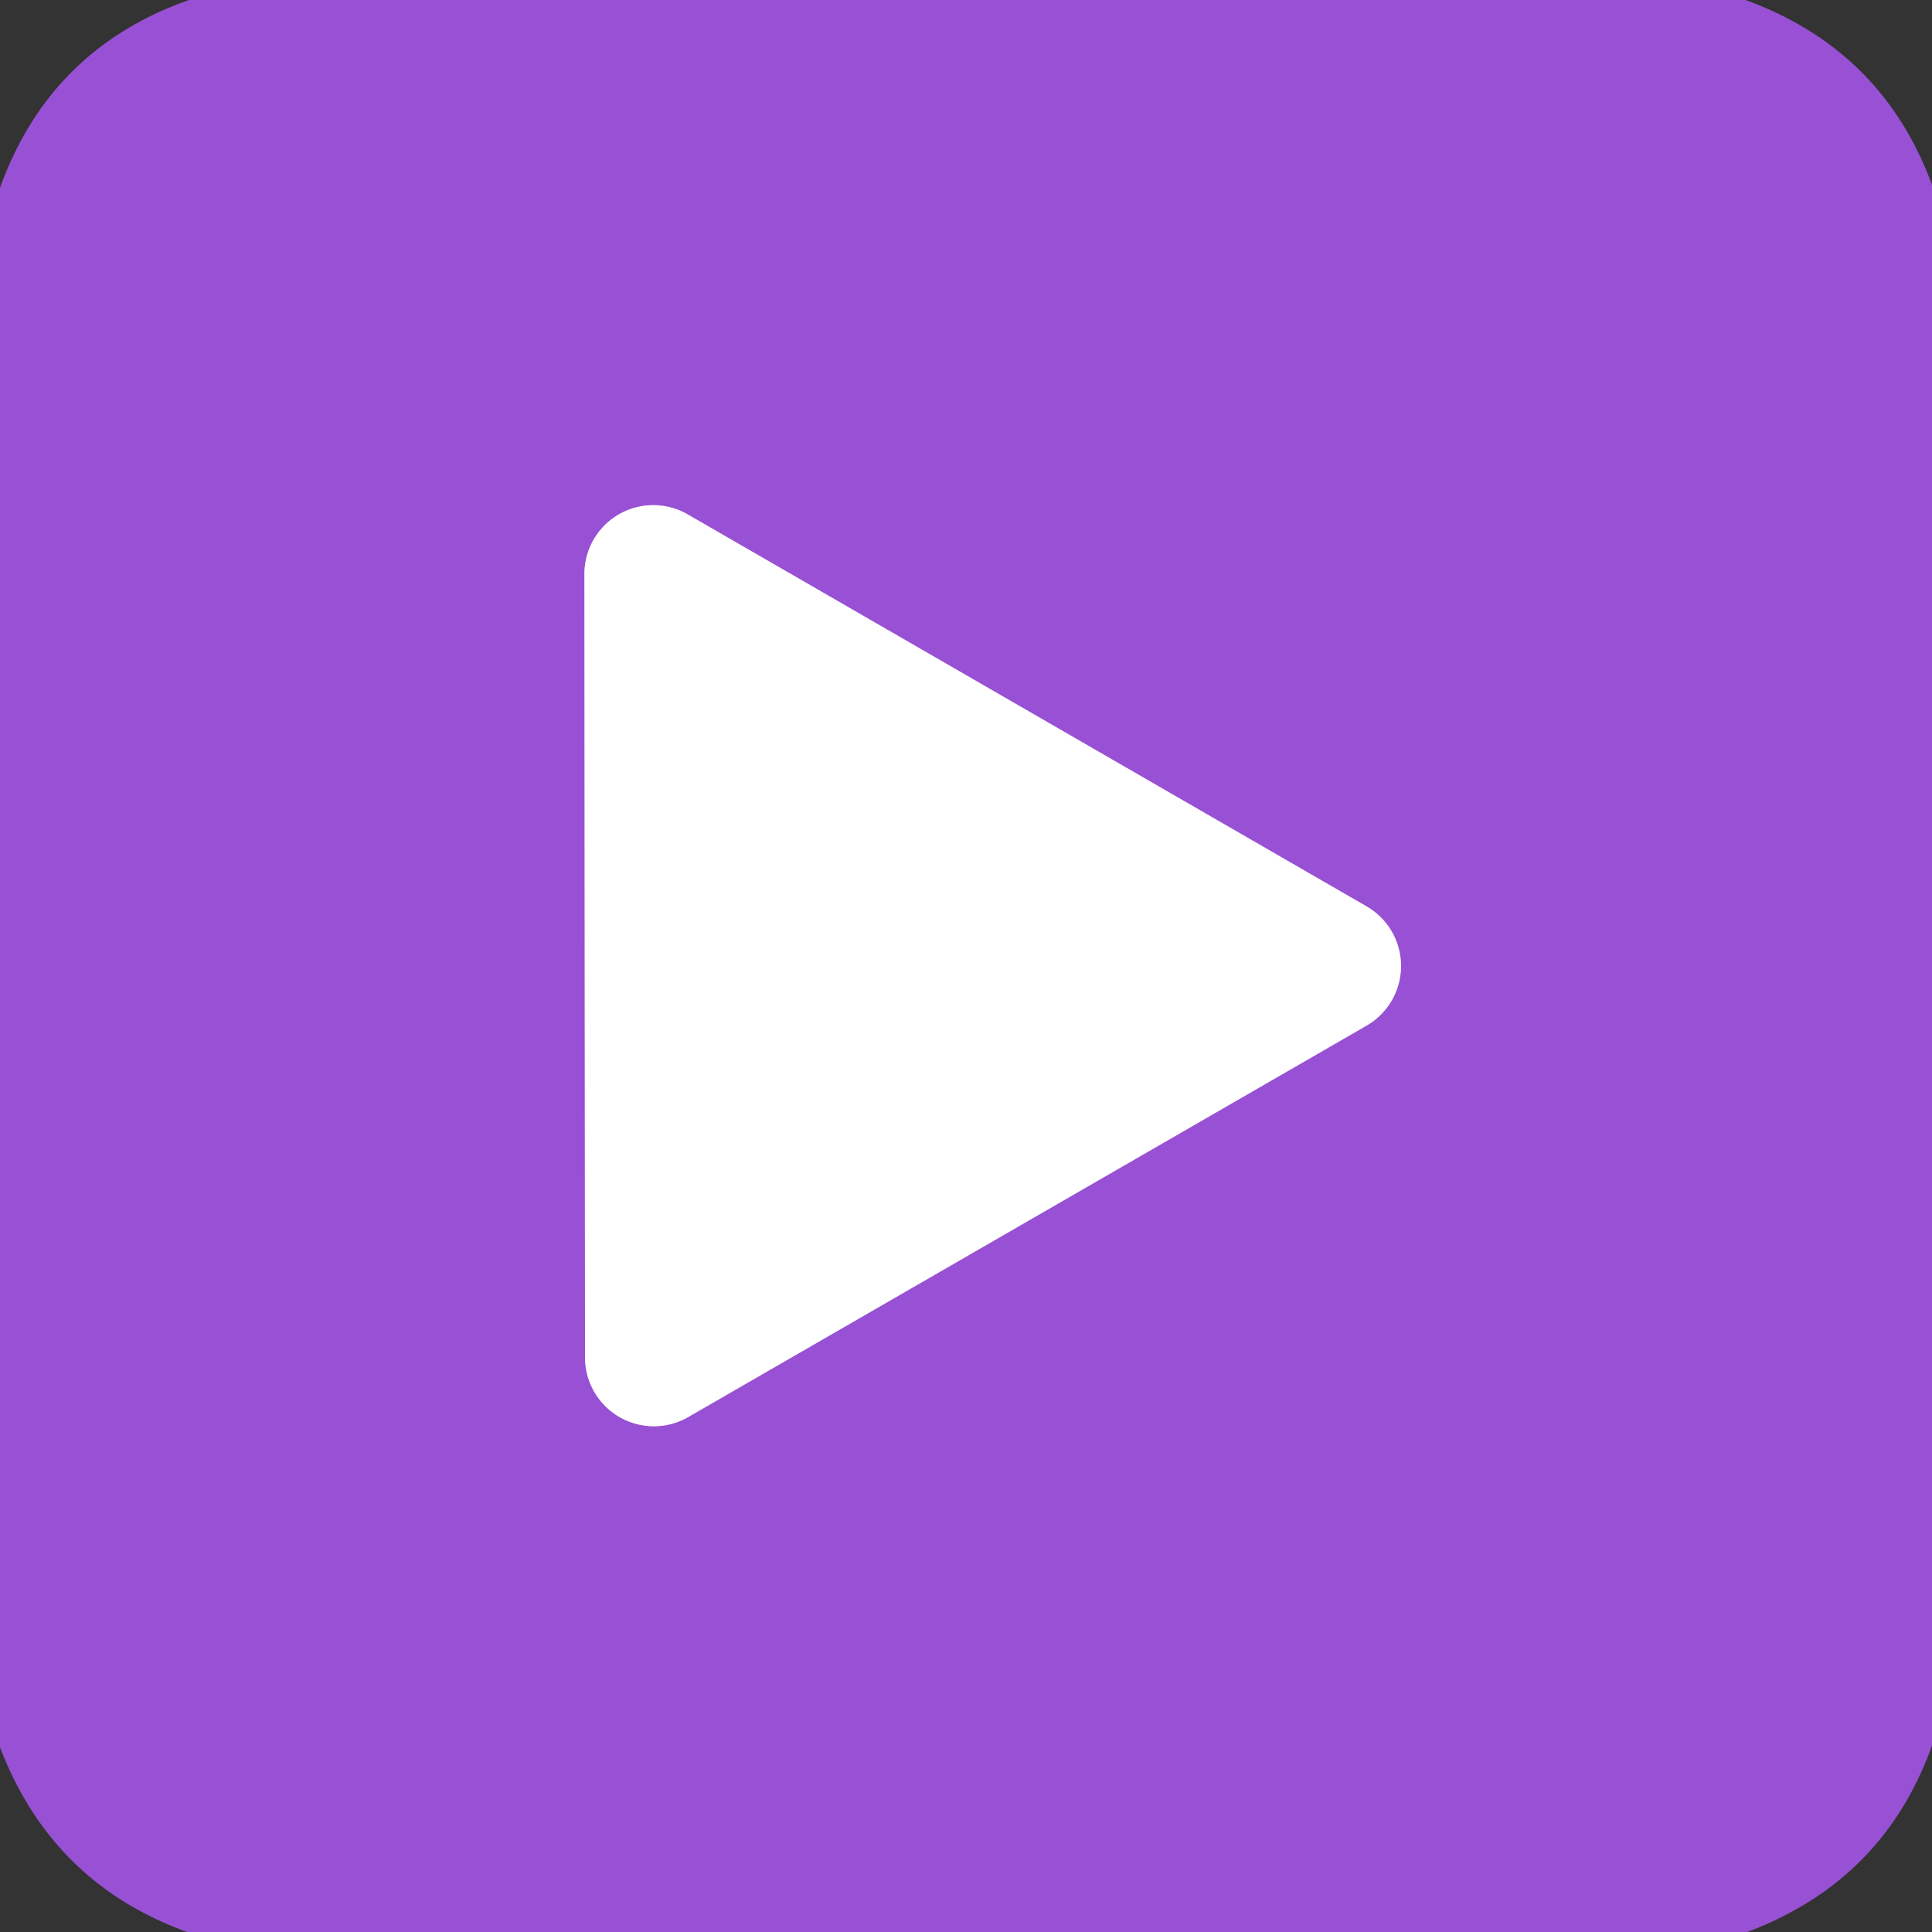
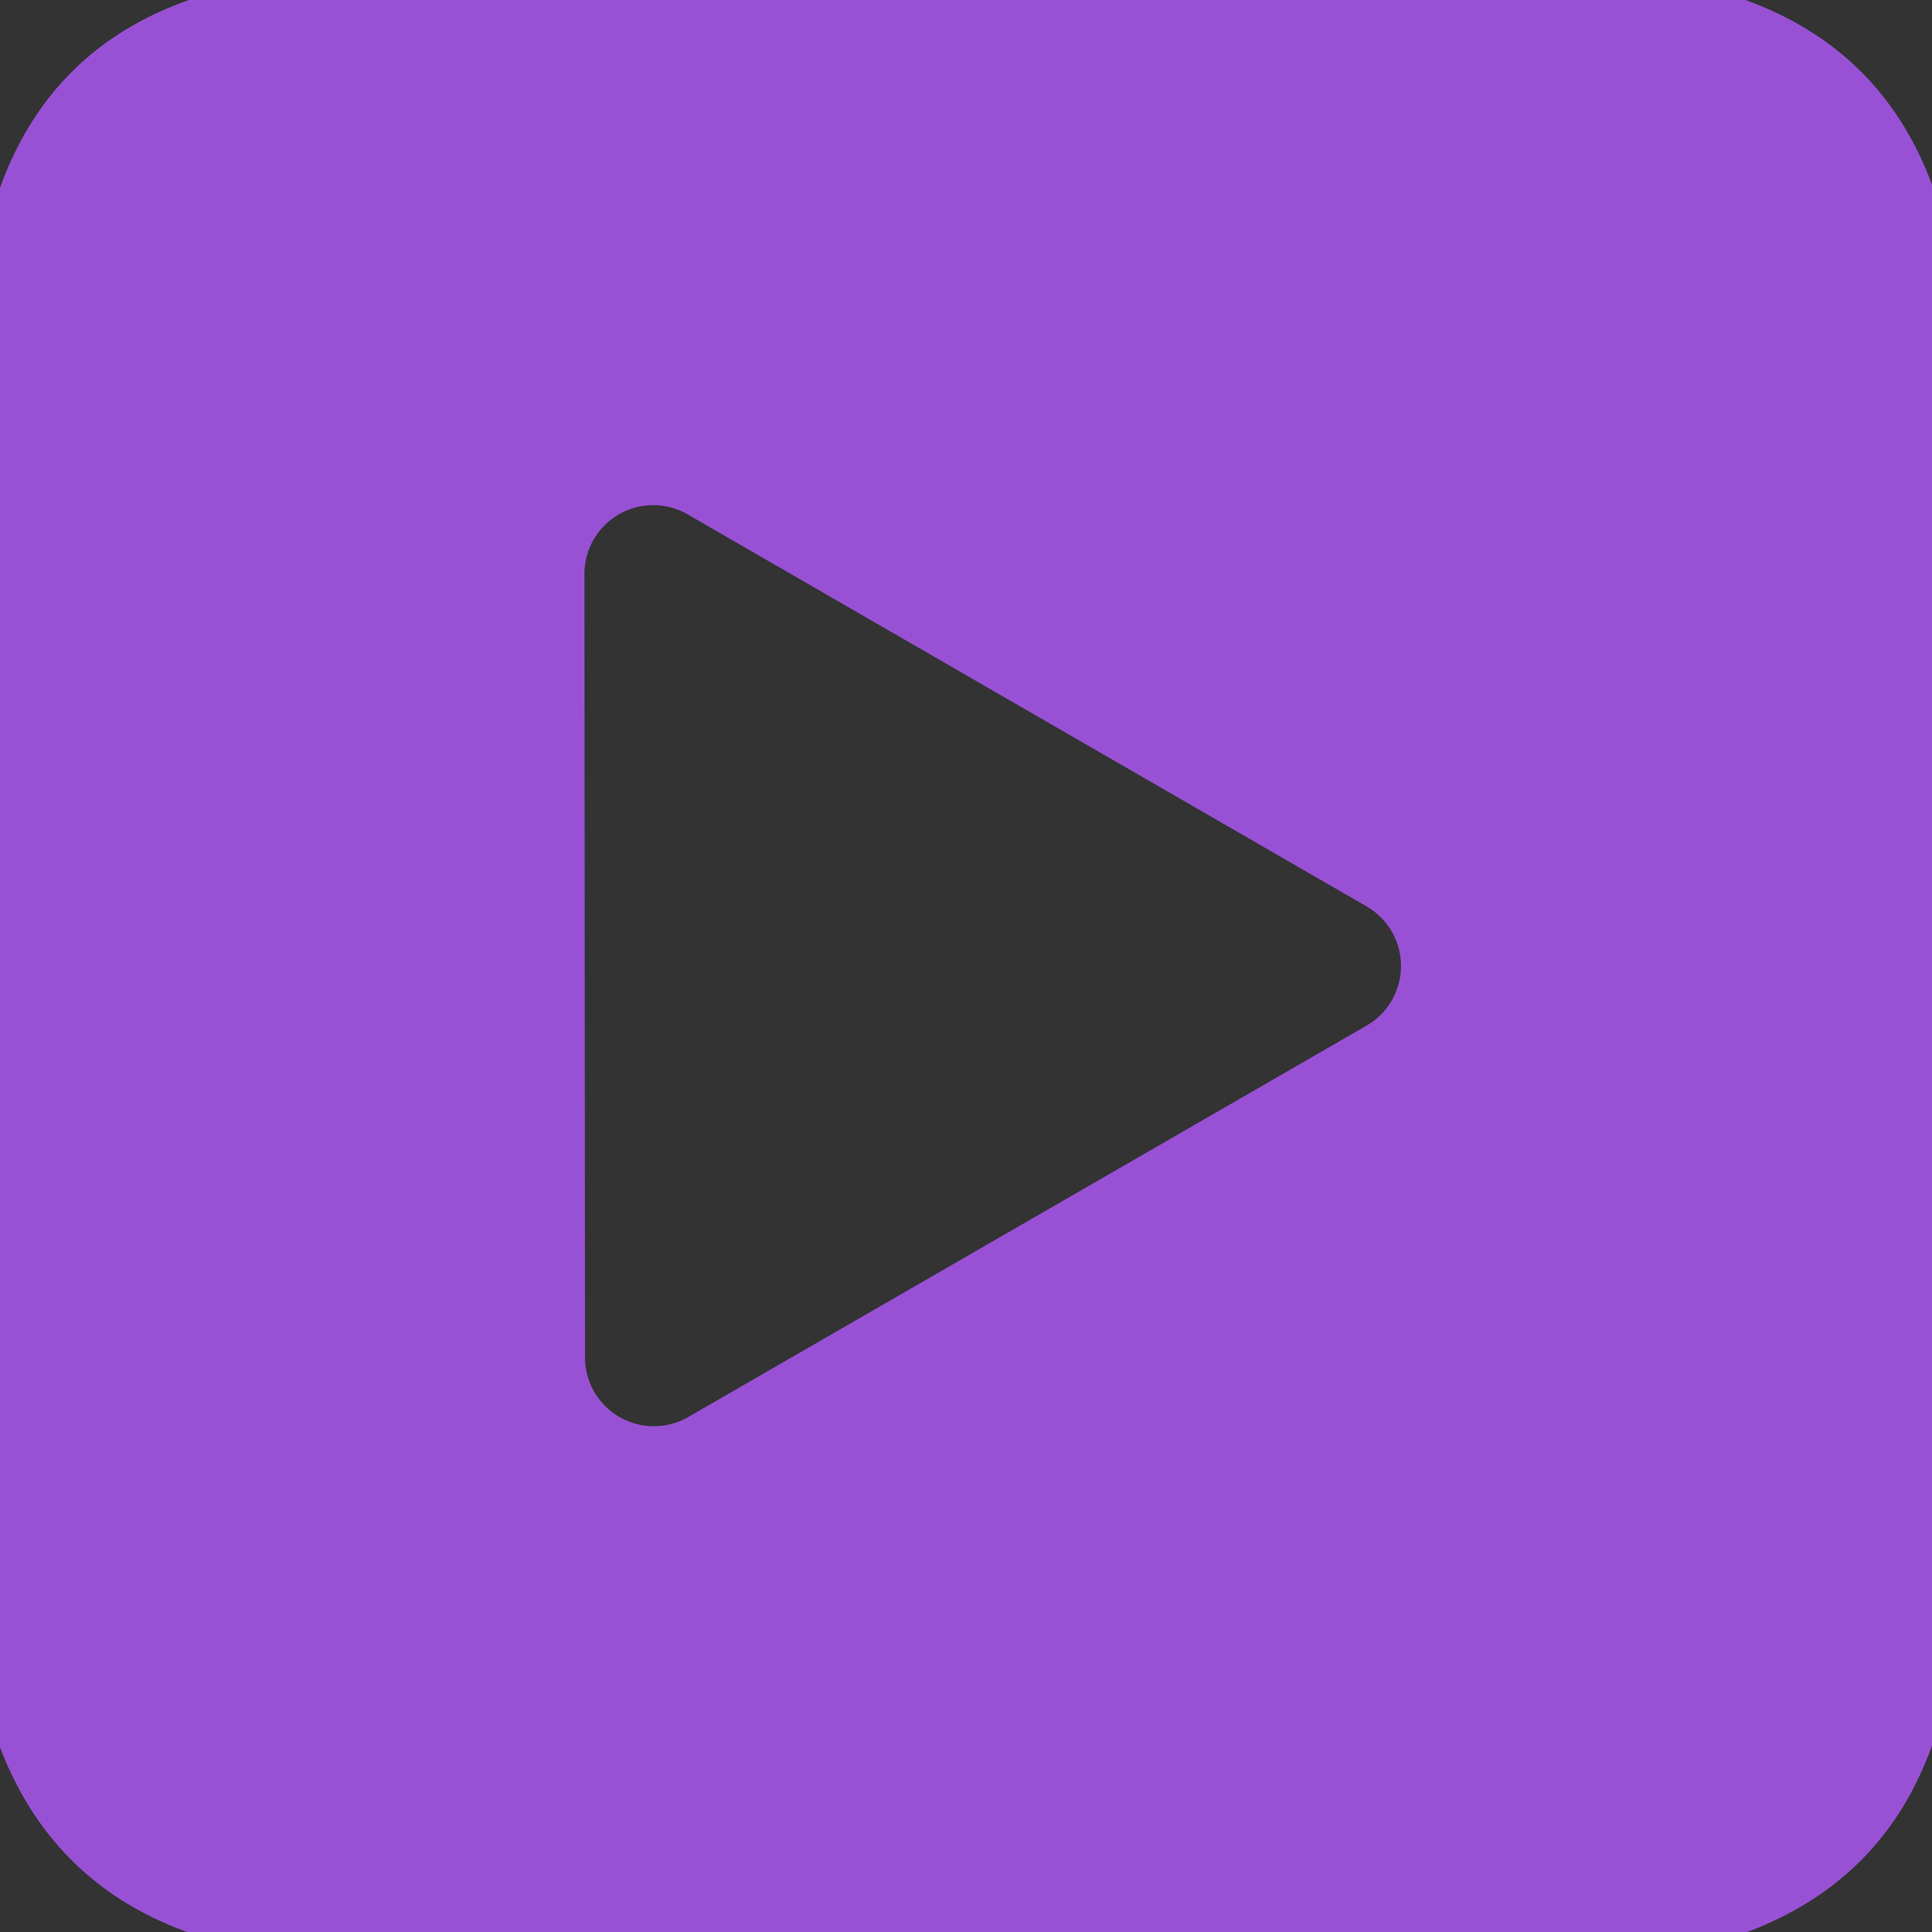
<svg xmlns="http://www.w3.org/2000/svg" version="1.1" viewBox="0.00 0.00 32.00 32.00">
  <rect x="0.00" y="0.00" width="32.00" height="32.00" fill="#333333" stroke="none" />
-   <path stroke="#cca8ea" stroke-width="2.00" fill="none" stroke-linecap="butt" vector-effect="non-scaling-stroke" d="   M 9.69 22.49   A 1.14 1.14 0.0 0 0 11.40 23.47   L 22.63 16.99   A 1.14 1.14 0.0 0 0 22.63 15.01   L 11.39 8.52   A 1.14 1.14 0.0 0 0 9.68 9.51   L 9.69 22.49" />
  <path fill="#9851d4" d="   M 28.91 0.00   Q 31.17 0.82 32.00 3.06   L 32.00 28.91   Q 31.20 31.15 28.94 32.00   L 3.10 32.00   Q 0.86 31.19 0.00 28.94   L 0.00 3.11   Q 0.83 0.81 3.13 0.00   L 28.91 0.00   Z   M 9.69 22.49   A 1.14 1.14 0.0 0 0 11.40 23.47   L 22.63 16.99   A 1.14 1.14 0.0 0 0 22.63 15.01   L 11.39 8.52   A 1.14 1.14 0.0 0 0 9.68 9.51   L 9.69 22.49   Z" />
-   <path fill="#ffffff" d="   M 9.69 22.49   L 9.68 9.51   A 1.14 1.14 0.0 0 1 11.39 8.52   L 22.63 15.01   A 1.14 1.14 0.0 0 1 22.63 16.99   L 11.40 23.47   A 1.14 1.14 0.0 0 1 9.69 22.49   Z" />
</svg>